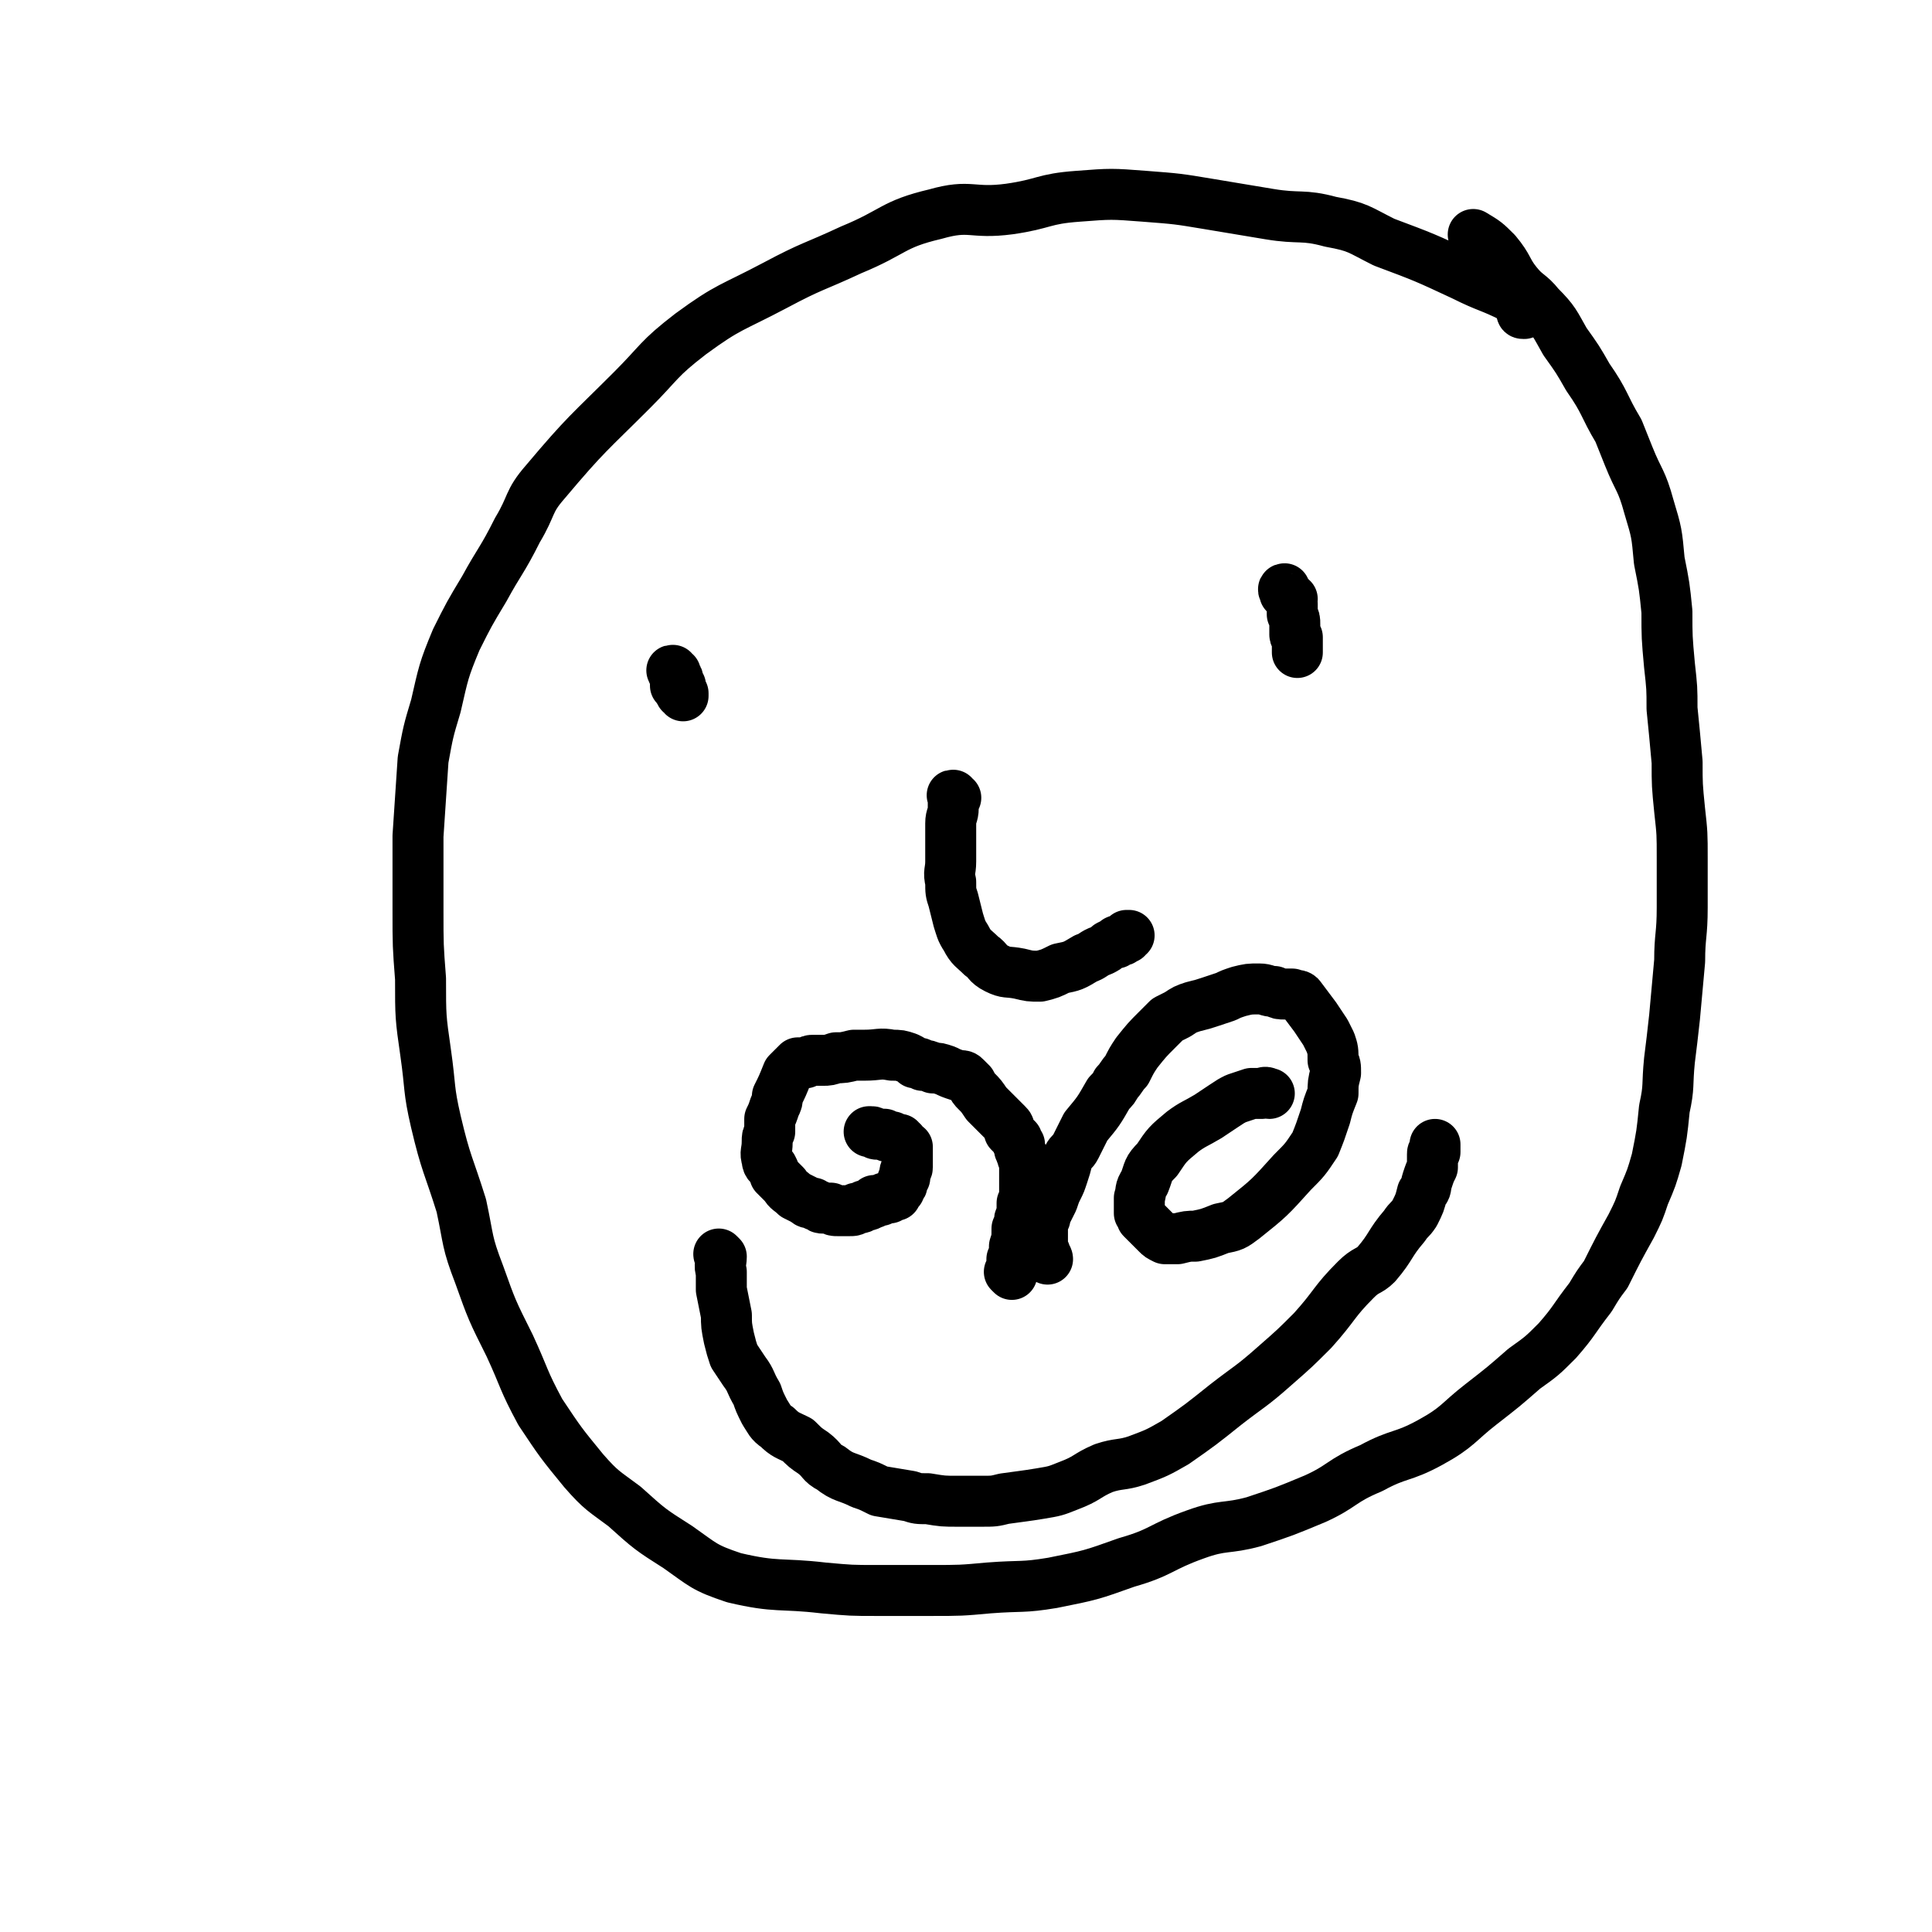
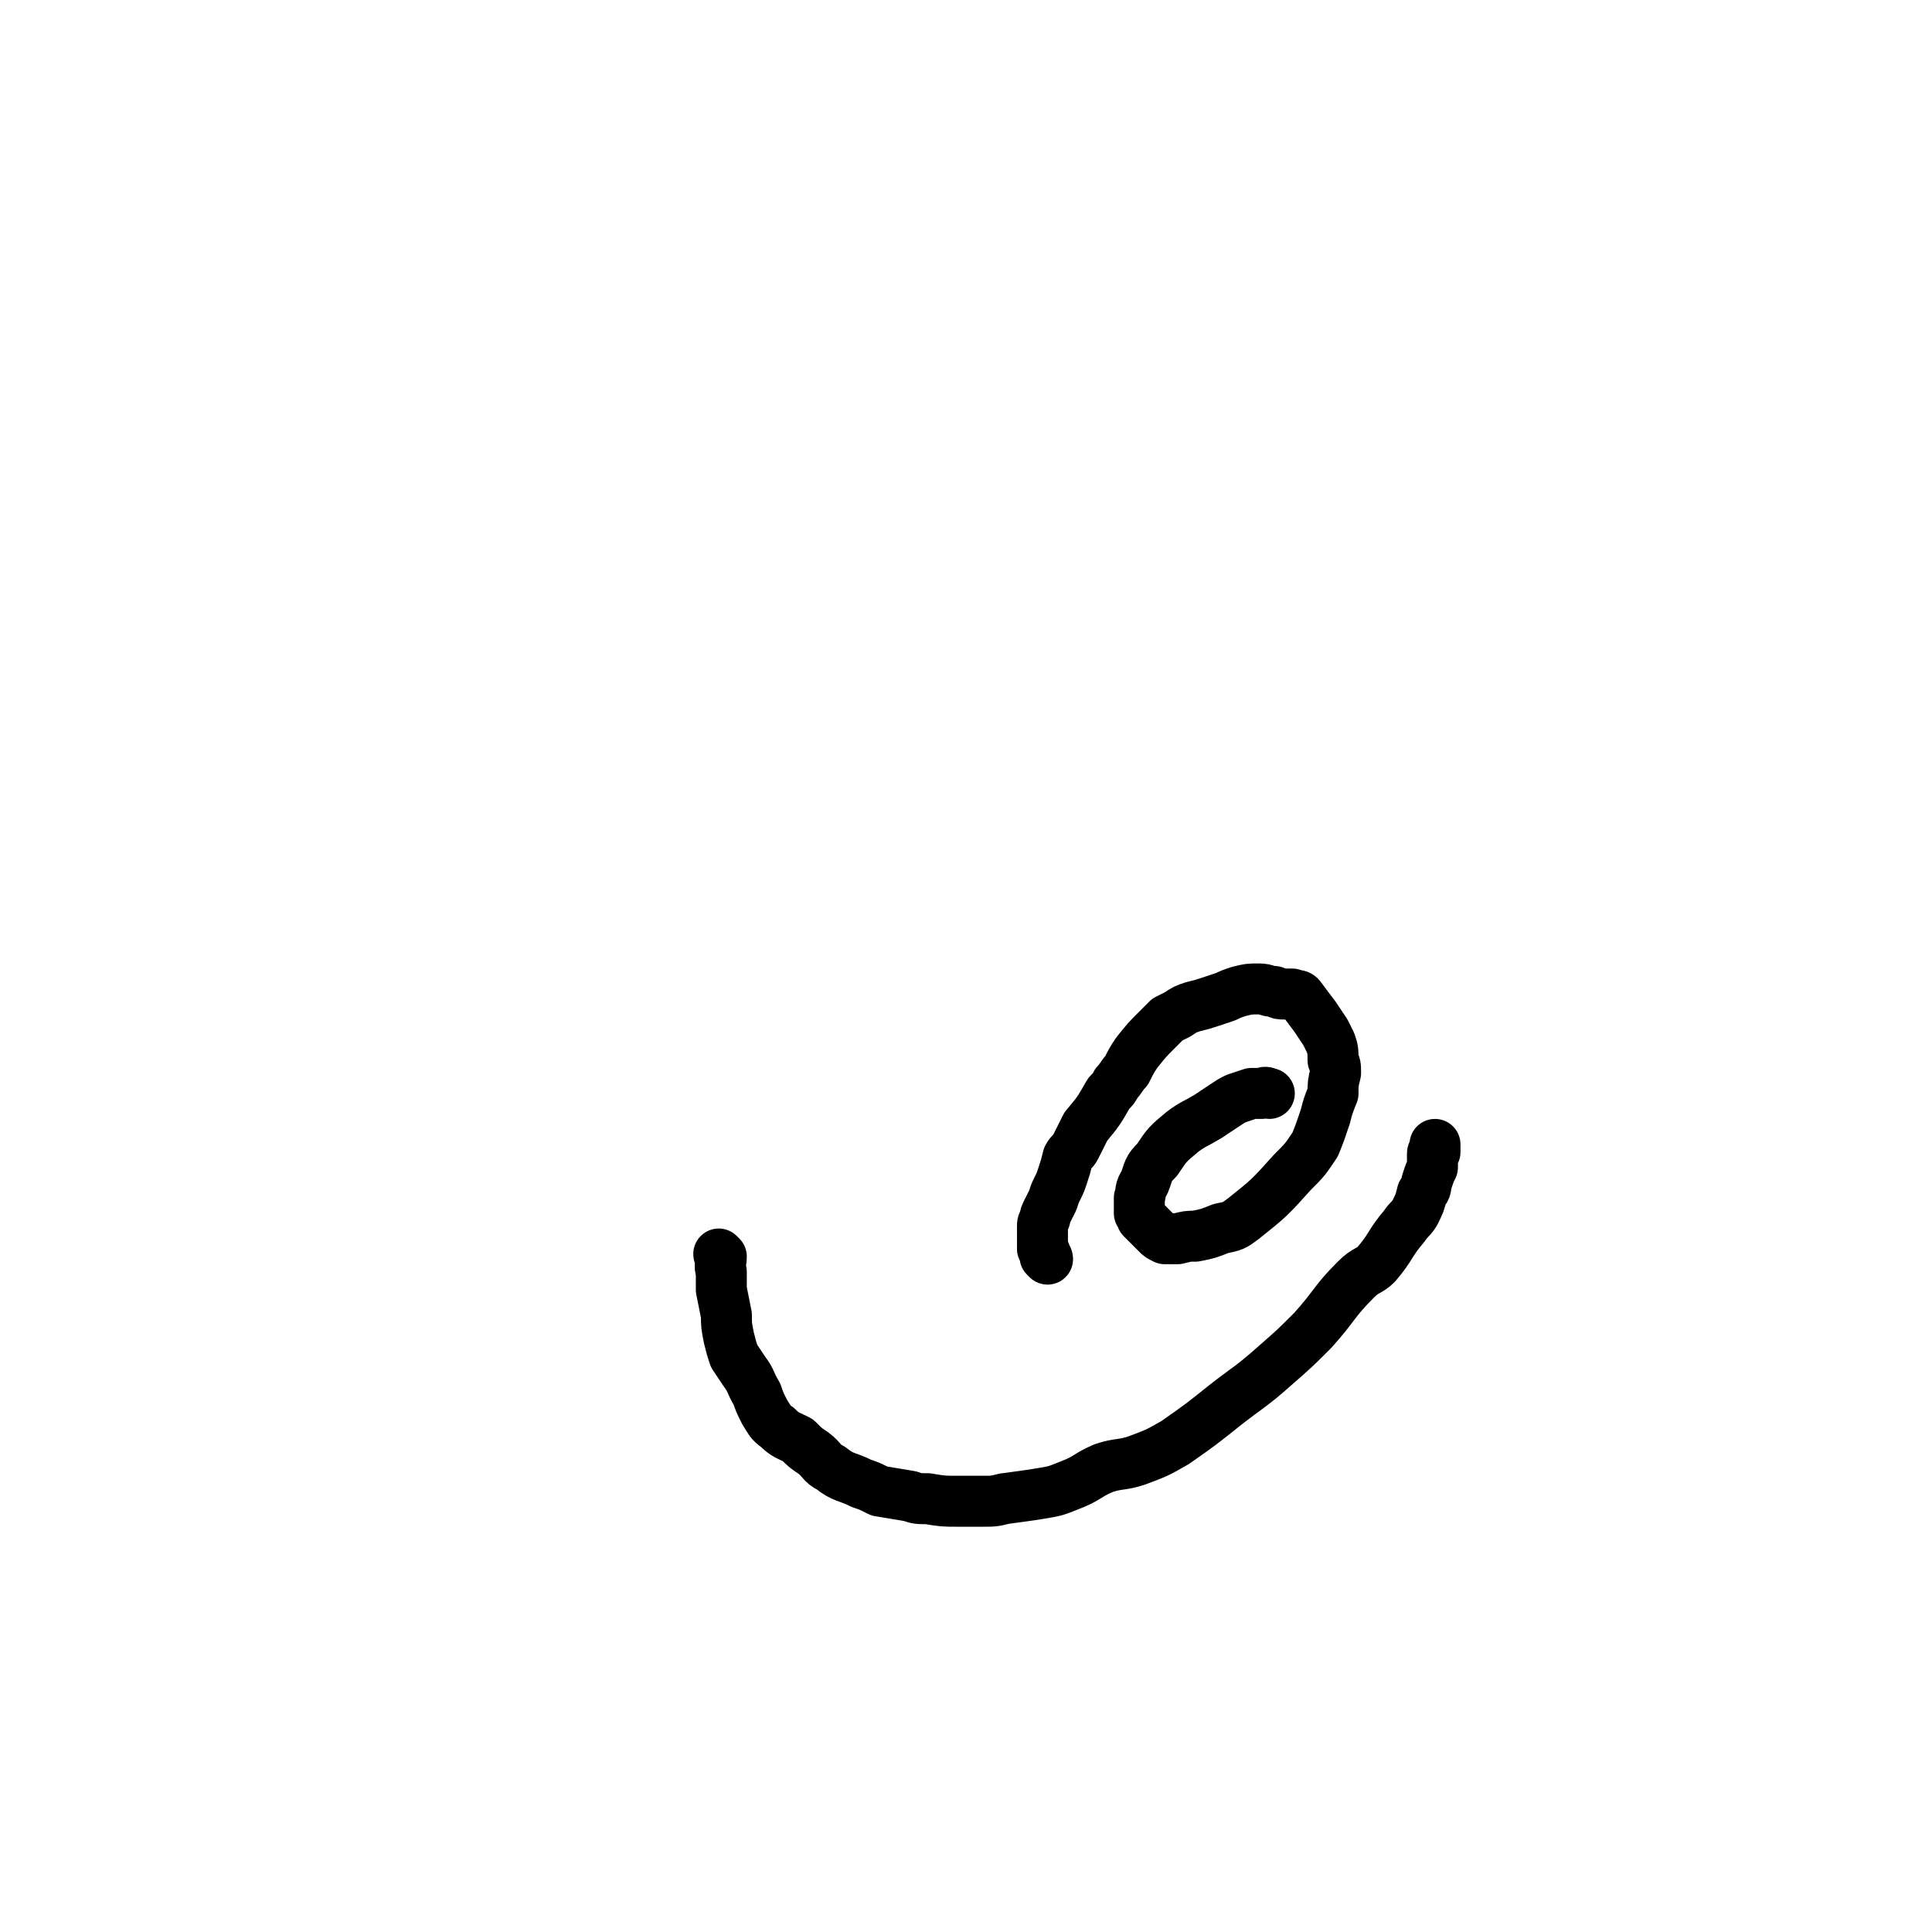
<svg xmlns="http://www.w3.org/2000/svg" viewBox="0 0 758 758" version="1.1">
  <g fill="none" stroke="#000000" stroke-width="20" stroke-linecap="round" stroke-linejoin="round">
-     <path d="M598,123c-1,0 -1,0 -1,-1 -1,-2 -1,-2 -2,-4 0,0 0,-1 -1,-1 -10,-5 -10,-4 -20,-9 -15,-7 -15,-7 -31,-13 -10,-5 -10,-6 -21,-8 -11,-3 -12,-1 -24,-3 -12,-2 -12,-2 -24,-4 -12,-2 -12,-2 -25,-3 -13,-1 -13,-1 -26,0 -14,1 -13,3 -27,5 -15,2 -15,-2 -29,2 -17,4 -16,7 -33,14 -15,7 -15,6 -30,14 -17,9 -18,8 -33,19 -13,10 -12,11 -23,22 -17,17 -18,17 -34,36 -7,8 -5,9 -11,19 -6,12 -7,12 -13,23 -6,10 -6,10 -11,20 -5,12 -5,13 -8,26 -3,10 -3,10 -5,21 -1,15 -1,15 -2,30 0,14 0,14 0,29 0,14 0,14 1,27 0,15 0,15 2,29 2,14 1,14 4,27 4,17 5,17 10,33 3,14 2,14 7,27 5,14 5,14 12,28 6,13 5,13 12,26 8,12 8,12 17,23 7,8 8,8 16,14 10,9 10,9 21,16 10,7 10,8 22,12 17,4 18,2 35,4 11,1 11,1 21,1 11,0 11,0 21,0 12,0 12,0 23,-1 13,-1 13,0 25,-2 15,-3 15,-3 29,-8 14,-4 13,-6 27,-11 11,-4 12,-2 23,-5 12,-4 12,-4 24,-9 11,-5 10,-7 22,-12 11,-6 12,-4 23,-10 11,-6 11,-8 20,-15 9,-7 9,-7 17,-14 7,-5 7,-5 13,-11 7,-8 6,-8 13,-17 3,-5 3,-5 6,-9 5,-10 5,-10 10,-19 3,-6 3,-6 5,-12 3,-7 3,-7 5,-14 2,-10 2,-10 3,-20 2,-9 1,-9 2,-19 1,-8 1,-8 2,-17 1,-11 1,-11 2,-22 0,-10 1,-10 1,-21 0,-9 0,-9 0,-19 0,-10 0,-10 -1,-19 -1,-10 -1,-10 -1,-19 -1,-11 -1,-11 -2,-21 0,-8 0,-8 -1,-17 -1,-11 -1,-11 -1,-21 -1,-10 -1,-10 -3,-20 -1,-11 -1,-11 -4,-21 -3,-11 -4,-10 -8,-20 -2,-5 -2,-5 -4,-10 -6,-10 -5,-11 -12,-21 -4,-7 -4,-7 -9,-14 -4,-7 -4,-8 -10,-14 -4,-5 -5,-4 -9,-9 -4,-5 -3,-6 -8,-12 -4,-4 -4,-4 -9,-7 " />
-     <path d="M265,264c-1,0 -1,-1 -1,-1 -1,0 0,0 0,1 0,0 0,0 0,0 0,0 0,0 1,1 1,1 1,1 1,2 0,1 0,1 1,2 0,1 0,1 0,2 0,1 0,0 0,1 1,0 0,0 1,1 0,0 0,0 0,0 0,0 0,0 0,-1 -1,0 -1,0 -1,-1 -1,0 -1,-1 -1,-1 0,0 0,-1 -1,-1 0,0 0,0 0,0 0,-1 0,-1 0,-1 0,0 0,0 0,0 0,-1 0,-1 0,-1 0,0 0,0 0,0 0,0 0,0 0,0 " />
-     <path d="M507,235c-1,0 -1,0 -1,-1 -2,-1 -2,-2 -2,-3 -1,0 0,1 0,1 0,0 0,0 0,0 0,1 0,1 1,1 0,0 0,0 0,0 0,1 1,1 1,1 0,1 0,2 1,3 0,2 0,2 0,4 1,2 1,2 1,4 0,2 0,2 0,4 0,1 1,1 1,1 0,2 0,2 0,3 0,1 0,1 0,2 0,0 0,0 0,0 0,1 0,1 0,1 0,0 0,0 0,0 0,-1 0,-1 0,-1 0,0 0,0 0,-1 0,0 0,0 0,0 0,-1 0,-1 0,-1 0,0 0,0 0,0 " />
-     <path d="M375,313c-1,0 -1,-1 -1,-1 -1,0 0,0 0,1 0,0 0,0 0,0 0,2 0,2 0,4 0,3 -1,3 -1,6 0,3 0,3 0,6 0,4 0,4 0,9 0,4 -1,4 0,8 0,4 0,4 1,7 1,4 1,4 2,8 1,3 1,4 3,7 2,4 3,4 6,7 3,2 2,3 6,5 4,2 4,1 9,2 4,1 4,1 8,1 4,-1 4,-1 8,-3 5,-1 5,-1 10,-4 3,-1 3,-2 6,-3 2,-1 2,-1 3,-2 2,-1 2,-1 3,-1 0,-1 0,-1 1,-1 0,0 1,0 1,0 1,0 0,-1 1,-1 0,0 0,0 0,0 1,0 1,0 1,0 0,0 0,0 0,-1 1,0 1,0 1,0 0,0 0,0 0,0 0,0 0,0 0,0 0,0 0,0 0,0 " />
    <path d="M283,493c0,0 -1,-1 -1,-1 0,0 0,1 1,1 0,0 0,0 0,0 0,3 -1,3 0,6 0,3 0,3 0,7 1,5 1,5 2,10 0,4 0,4 1,9 1,4 1,4 2,7 2,3 2,3 4,6 3,4 2,4 5,9 1,3 1,3 3,7 2,3 2,4 5,6 3,3 4,3 8,5 3,3 3,3 6,5 4,3 3,4 7,6 5,4 6,3 12,6 3,1 3,1 7,3 6,1 6,1 12,2 3,1 3,1 7,1 6,1 6,1 12,1 4,0 4,0 9,0 5,0 5,0 9,-1 7,-1 8,-1 14,-2 6,-1 6,-1 11,-3 8,-3 7,-4 14,-7 6,-2 7,-1 13,-3 8,-3 8,-3 15,-7 10,-7 10,-7 20,-15 9,-7 10,-7 19,-15 8,-7 8,-7 15,-14 9,-10 8,-11 17,-20 4,-4 5,-3 8,-6 6,-7 5,-8 11,-15 2,-3 2,-2 4,-5 2,-4 2,-4 3,-8 2,-2 1,-2 2,-5 1,-3 1,-3 2,-5 0,-2 0,-2 0,-3 0,-1 0,-1 0,-2 0,-1 0,-1 1,-1 0,-1 0,-1 0,-1 0,0 0,-1 0,-1 0,0 0,0 0,0 0,-1 0,-1 0,-1 0,0 0,0 0,0 0,0 0,0 0,0 " />
-     <path d="M397,500c0,0 -1,-1 -1,-1 0,0 1,1 1,1 0,0 0,0 0,0 0,-2 0,-2 0,-3 0,-2 0,-2 0,-3 1,-2 1,-2 1,-5 1,-3 1,-3 1,-7 1,-1 1,-1 1,-3 0,-1 0,-1 1,-2 0,-1 0,-1 0,-2 0,-2 0,-2 0,-3 1,-2 1,-2 1,-3 0,-2 0,-2 0,-4 0,-1 0,-1 0,-2 0,-1 0,-1 0,-3 0,-2 0,-2 0,-4 0,-1 -1,-1 -1,-3 -1,-1 0,-1 -1,-2 0,0 0,0 0,-1 0,-1 0,-1 0,-1 -1,-1 -1,-1 -1,-1 0,-1 0,-1 0,-1 -1,-1 -1,-1 -1,-1 -1,-1 -1,-1 -2,-2 0,-2 0,-2 -1,-3 -1,-1 -1,-1 -3,-3 -1,-1 -1,-1 -3,-3 -1,-1 -1,-1 -2,-2 -2,-3 -2,-3 -4,-5 -1,-1 -1,-1 -2,-3 -1,-1 -1,-1 -2,-2 -1,-1 -1,-1 -3,-1 -3,-1 -3,-1 -5,-2 -3,-1 -3,-1 -5,-1 -2,-1 -2,-1 -4,-1 -1,-1 -1,-1 -3,-1 -1,-1 -1,-1 -3,-2 -3,-1 -3,-1 -6,-1 -5,-1 -5,0 -11,0 -2,0 -2,0 -4,0 -4,1 -4,1 -7,1 -3,1 -3,1 -5,1 -2,0 -2,0 -4,0 -1,0 -1,0 -3,1 -1,0 -1,0 -2,0 0,0 0,0 -1,0 -1,1 -1,1 -2,2 -1,1 -1,1 -2,2 -2,5 -2,5 -4,9 0,2 0,2 -1,4 -1,3 -1,3 -2,5 0,2 0,2 0,5 -1,2 -1,2 -1,4 0,4 -1,4 0,7 0,2 1,2 2,3 1,2 1,2 1,3 2,2 2,2 4,4 1,2 2,2 4,4 2,1 2,1 4,2 1,1 1,1 3,1 1,1 1,1 2,1 1,1 1,1 2,1 2,0 2,0 3,0 1,1 1,1 3,1 2,0 2,0 4,0 2,0 2,0 3,-1 2,0 2,0 3,-1 1,0 2,0 3,-1 1,0 1,0 1,-1 1,0 1,0 2,0 1,0 1,0 2,-1 0,0 1,0 1,0 0,0 0,0 0,0 1,0 1,0 1,0 0,0 0,-1 1,-1 0,0 0,0 0,0 1,0 1,0 1,0 1,0 0,0 1,-1 0,0 0,0 0,-1 1,0 1,0 1,-1 1,-1 1,-1 1,-2 0,-1 0,-1 1,-2 0,-1 0,-1 0,-2 0,-1 1,-1 1,-2 0,-1 0,-1 0,-2 0,-1 0,-1 0,-2 0,-1 0,-1 0,-2 0,-1 0,-1 0,-2 -1,-1 -1,0 -2,-1 0,-1 0,-1 0,-1 -1,0 -1,-1 -1,-1 -2,0 -2,0 -3,-1 -2,0 -2,0 -3,-1 -2,0 -2,0 -3,0 -1,0 -1,-1 -2,-1 0,0 0,0 -1,0 0,0 0,0 0,0 " />
    <path d="M411,494c0,0 -1,-1 -1,-1 0,0 1,0 1,1 0,0 0,0 0,0 -1,-1 -1,-1 -1,-2 0,-1 0,-1 -1,-2 0,-2 0,-2 0,-3 0,-3 0,-3 0,-6 0,-1 0,-1 1,-3 0,-1 0,-1 1,-3 1,-2 1,-2 2,-4 1,-3 1,-3 2,-5 1,-2 1,-2 2,-5 1,-3 1,-3 2,-7 1,-2 2,-2 3,-4 2,-4 2,-4 4,-8 5,-6 5,-6 9,-13 2,-2 2,-2 3,-4 2,-2 2,-3 4,-5 2,-4 2,-4 4,-7 4,-5 4,-5 8,-9 2,-2 2,-2 4,-4 2,-1 2,-1 4,-2 3,-2 3,-2 6,-3 4,-1 4,-1 7,-2 3,-1 3,-1 6,-2 2,-1 2,-1 5,-2 4,-1 4,-1 8,-1 3,0 3,1 6,1 2,1 2,1 4,1 1,0 1,0 3,0 1,1 2,0 3,1 3,4 3,4 6,8 2,3 2,3 4,6 1,2 1,2 2,4 1,3 1,3 1,7 1,2 1,2 1,5 -1,4 -1,4 -1,8 -2,5 -2,5 -3,9 -2,6 -2,6 -4,11 -4,6 -4,6 -9,11 -9,10 -9,10 -19,18 -4,3 -4,3 -9,4 -5,2 -5,2 -10,3 -3,0 -3,0 -7,1 -3,0 -3,0 -5,0 -2,-1 -2,-1 -3,-2 -2,-2 -2,-2 -4,-4 -1,-1 -1,-1 -2,-2 0,-1 0,-1 -1,-2 0,-1 0,-1 0,-2 0,-2 0,-2 0,-4 1,-3 0,-3 2,-6 2,-5 1,-5 5,-9 4,-6 4,-6 10,-11 4,-3 5,-3 10,-6 3,-2 3,-2 6,-4 3,-2 3,-2 5,-3 3,-1 3,-1 6,-2 2,0 2,0 4,0 2,-1 2,0 3,0 " />
  </g>
</svg>